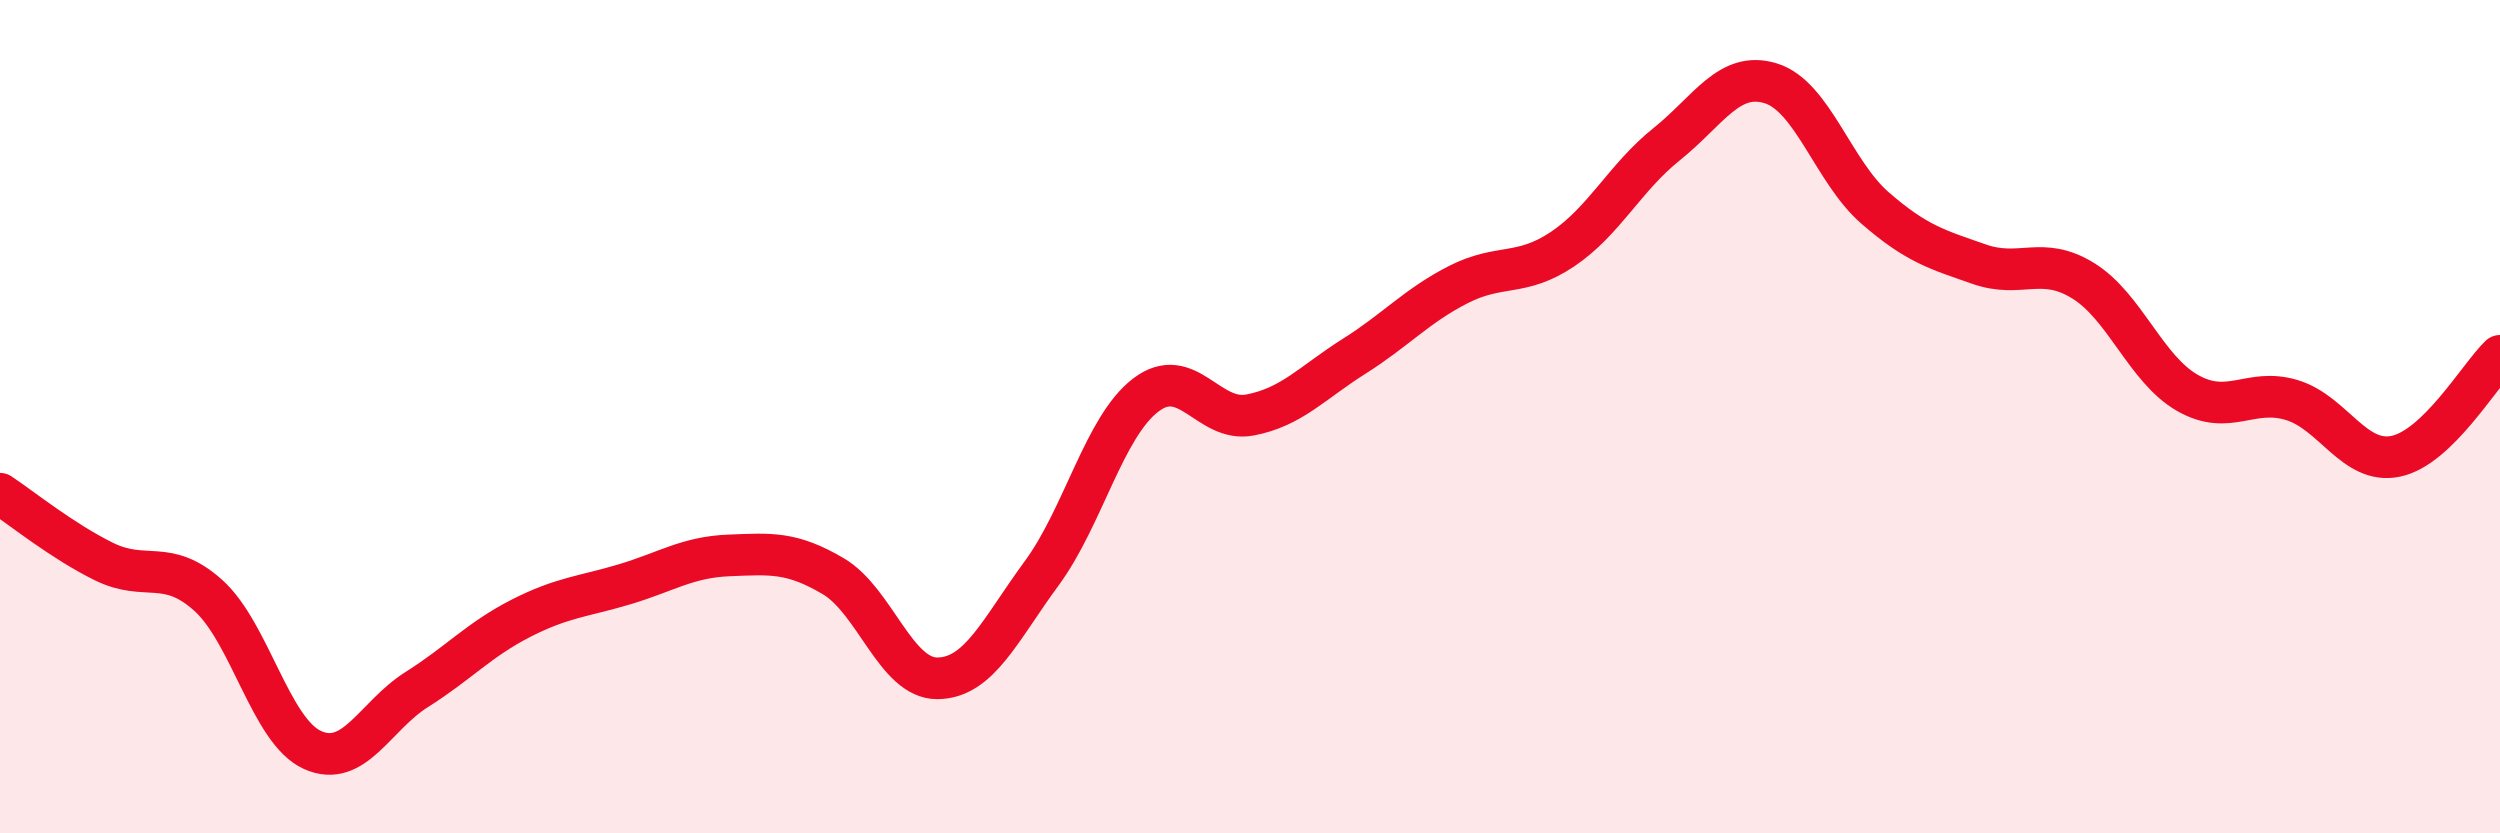
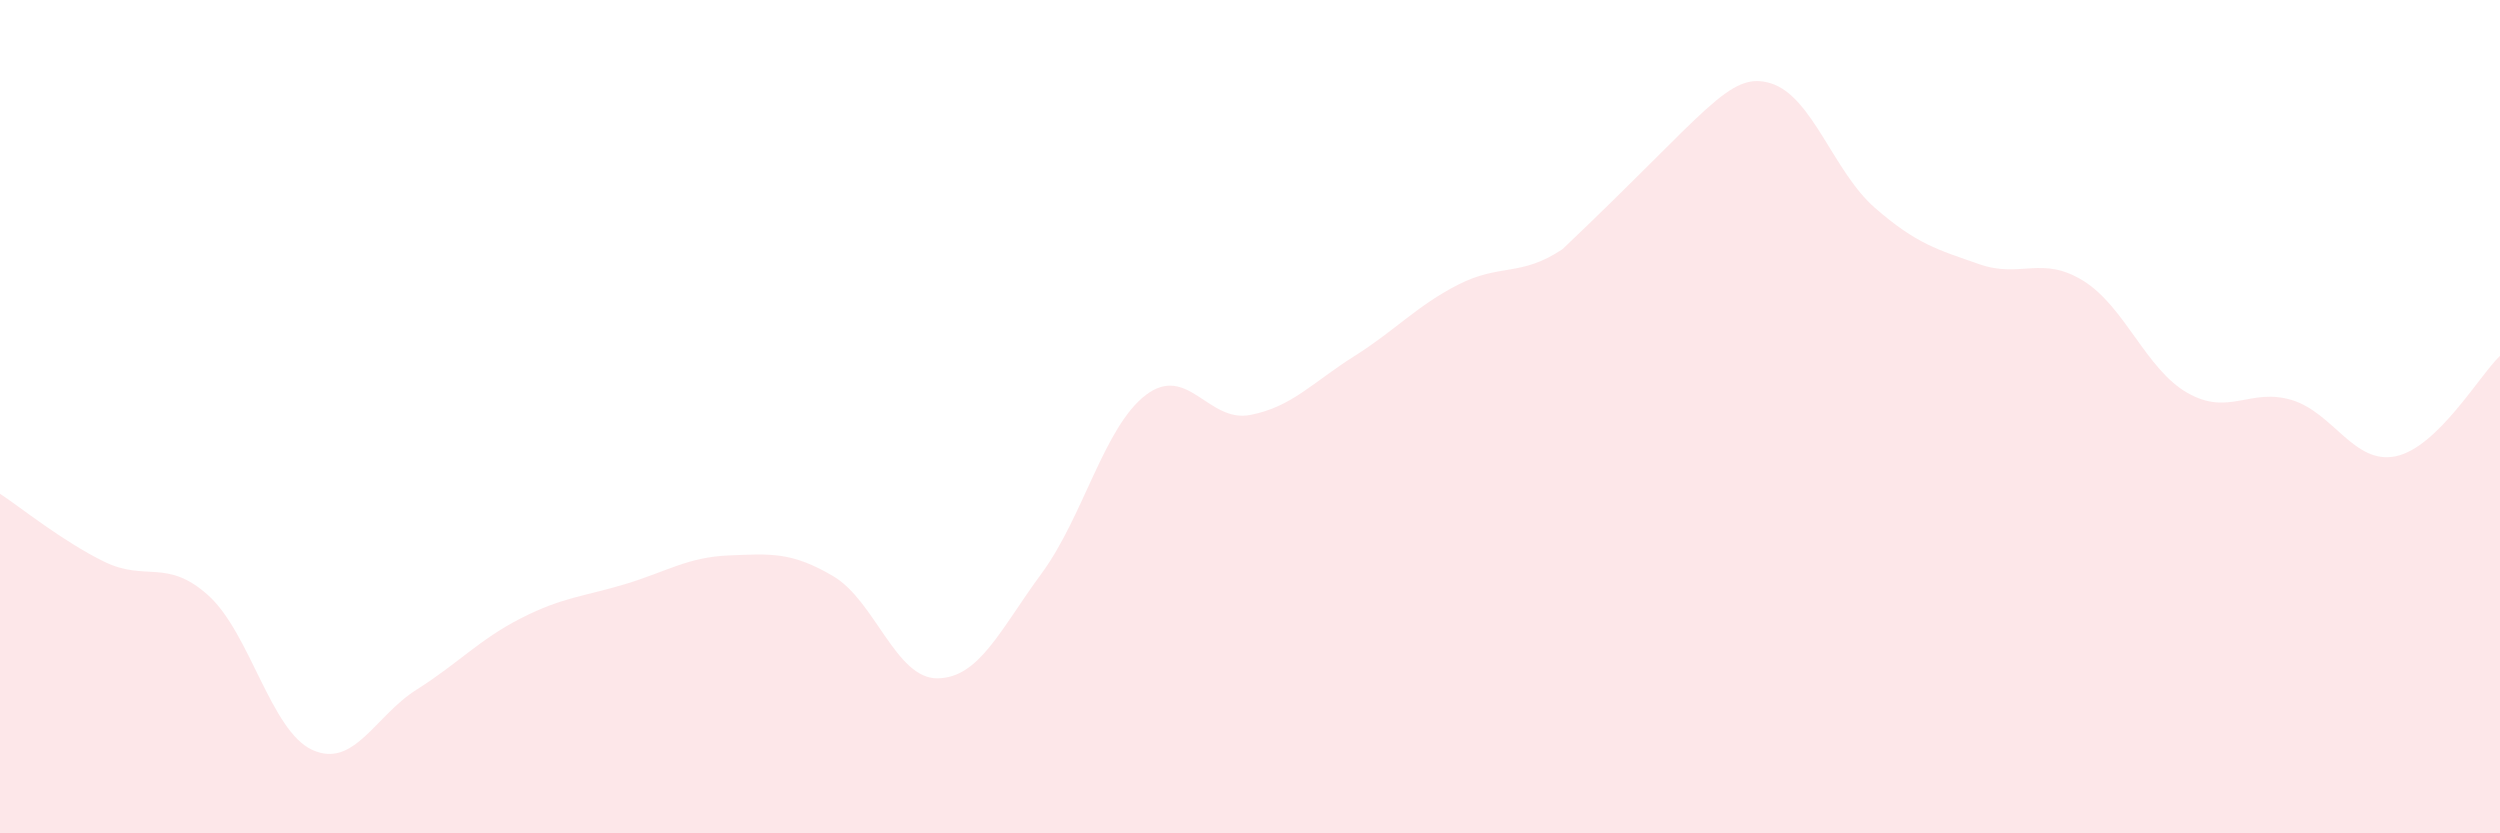
<svg xmlns="http://www.w3.org/2000/svg" width="60" height="20" viewBox="0 0 60 20">
-   <path d="M 0,11.85 C 0.5,12.18 1.5,12.99 2.5,13.48 C 3.5,13.97 4,13.39 5,14.29 C 6,15.19 6.5,17.55 7.5,18 C 8.5,18.45 9,17.18 10,16.55 C 11,15.92 11.5,15.35 12.5,14.84 C 13.5,14.33 14,14.32 15,14.02 C 16,13.72 16.5,13.37 17.5,13.33 C 18.5,13.29 19,13.24 20,13.83 C 21,14.42 21.5,16.29 22.5,16.28 C 23.5,16.27 24,15.12 25,13.76 C 26,12.4 26.5,10.24 27.5,9.48 C 28.5,8.72 29,10.15 30,9.96 C 31,9.77 31.5,9.18 32.5,8.55 C 33.5,7.92 34,7.34 35,6.83 C 36,6.32 36.5,6.65 37.5,5.98 C 38.5,5.31 39,4.26 40,3.46 C 41,2.66 41.5,1.69 42.5,2 C 43.5,2.31 44,4.12 45,4.99 C 46,5.86 46.5,5.99 47.5,6.34 C 48.5,6.69 49,6.12 50,6.74 C 51,7.36 51.5,8.86 52.5,9.43 C 53.5,10 54,9.3 55,9.6 C 56,9.9 56.5,11.16 57.5,10.95 C 58.5,10.74 59.5,9.02 60,8.54L60 20L0 20Z" fill="#EB0A25" opacity="0.1" stroke-linecap="round" stroke-linejoin="round" />
-   <path d="M 0,11.85 C 0.5,12.18 1.5,12.99 2.5,13.48 C 3.5,13.97 4,13.39 5,14.29 C 6,15.19 6.5,17.55 7.5,18 C 8.5,18.45 9,17.18 10,16.55 C 11,15.92 11.5,15.35 12.5,14.84 C 13.5,14.33 14,14.32 15,14.02 C 16,13.72 16.5,13.37 17.5,13.33 C 18.5,13.29 19,13.24 20,13.83 C 21,14.42 21.5,16.29 22.5,16.28 C 23.5,16.27 24,15.12 25,13.76 C 26,12.4 26.5,10.24 27.5,9.48 C 28.5,8.72 29,10.15 30,9.96 C 31,9.77 31.5,9.18 32.5,8.55 C 33.5,7.92 34,7.34 35,6.83 C 36,6.32 36.5,6.65 37.5,5.98 C 38.5,5.31 39,4.26 40,3.46 C 41,2.66 41.5,1.69 42.5,2 C 43.5,2.31 44,4.12 45,4.99 C 46,5.86 46.5,5.99 47.5,6.34 C 48.5,6.69 49,6.12 50,6.74 C 51,7.36 51.5,8.86 52.5,9.43 C 53.5,10 54,9.3 55,9.6 C 56,9.9 56.5,11.16 57.5,10.95 C 58.5,10.74 59.5,9.02 60,8.54" stroke="#EB0A25" stroke-width="1" fill="none" stroke-linecap="round" stroke-linejoin="round" />
+   <path d="M 0,11.85 C 0.5,12.18 1.5,12.99 2.5,13.48 C 3.5,13.97 4,13.39 5,14.29 C 6,15.19 6.5,17.55 7.5,18 C 8.5,18.45 9,17.18 10,16.55 C 11,15.92 11.5,15.35 12.5,14.84 C 13.5,14.33 14,14.32 15,14.02 C 16,13.72 16.5,13.37 17.5,13.33 C 18.5,13.29 19,13.24 20,13.83 C 21,14.42 21.5,16.29 22.5,16.28 C 23.5,16.27 24,15.12 25,13.76 C 26,12.4 26.5,10.24 27.5,9.48 C 28.5,8.72 29,10.15 30,9.96 C 31,9.77 31.5,9.18 32.5,8.55 C 33.5,7.92 34,7.34 35,6.83 C 36,6.32 36.5,6.65 37.5,5.98 C 41,2.66 41.5,1.69 42.5,2 C 43.5,2.31 44,4.12 45,4.99 C 46,5.86 46.5,5.99 47.5,6.34 C 48.5,6.69 49,6.12 50,6.74 C 51,7.36 51.5,8.86 52.5,9.43 C 53.5,10 54,9.3 55,9.6 C 56,9.9 56.5,11.16 57.5,10.95 C 58.5,10.74 59.5,9.02 60,8.54L60 20L0 20Z" fill="#EB0A25" opacity="0.1" stroke-linecap="round" stroke-linejoin="round" />
</svg>